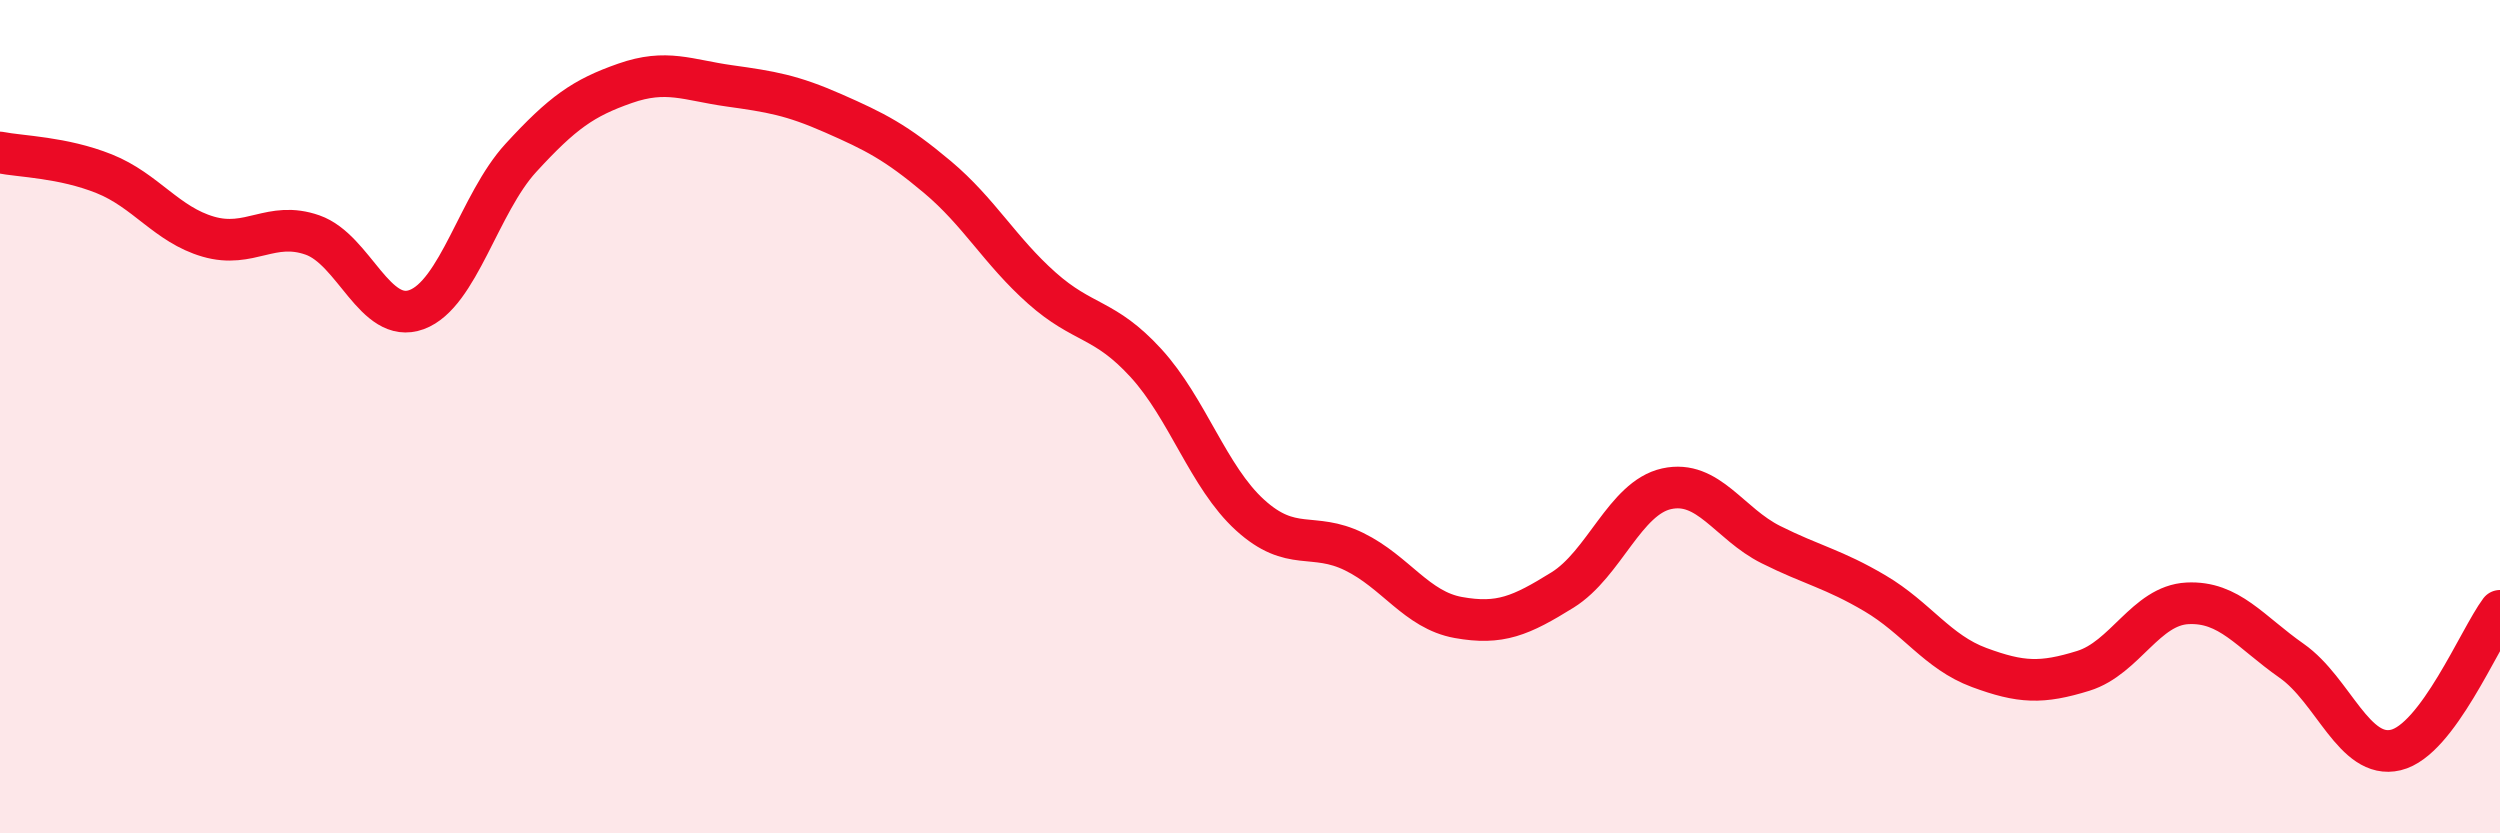
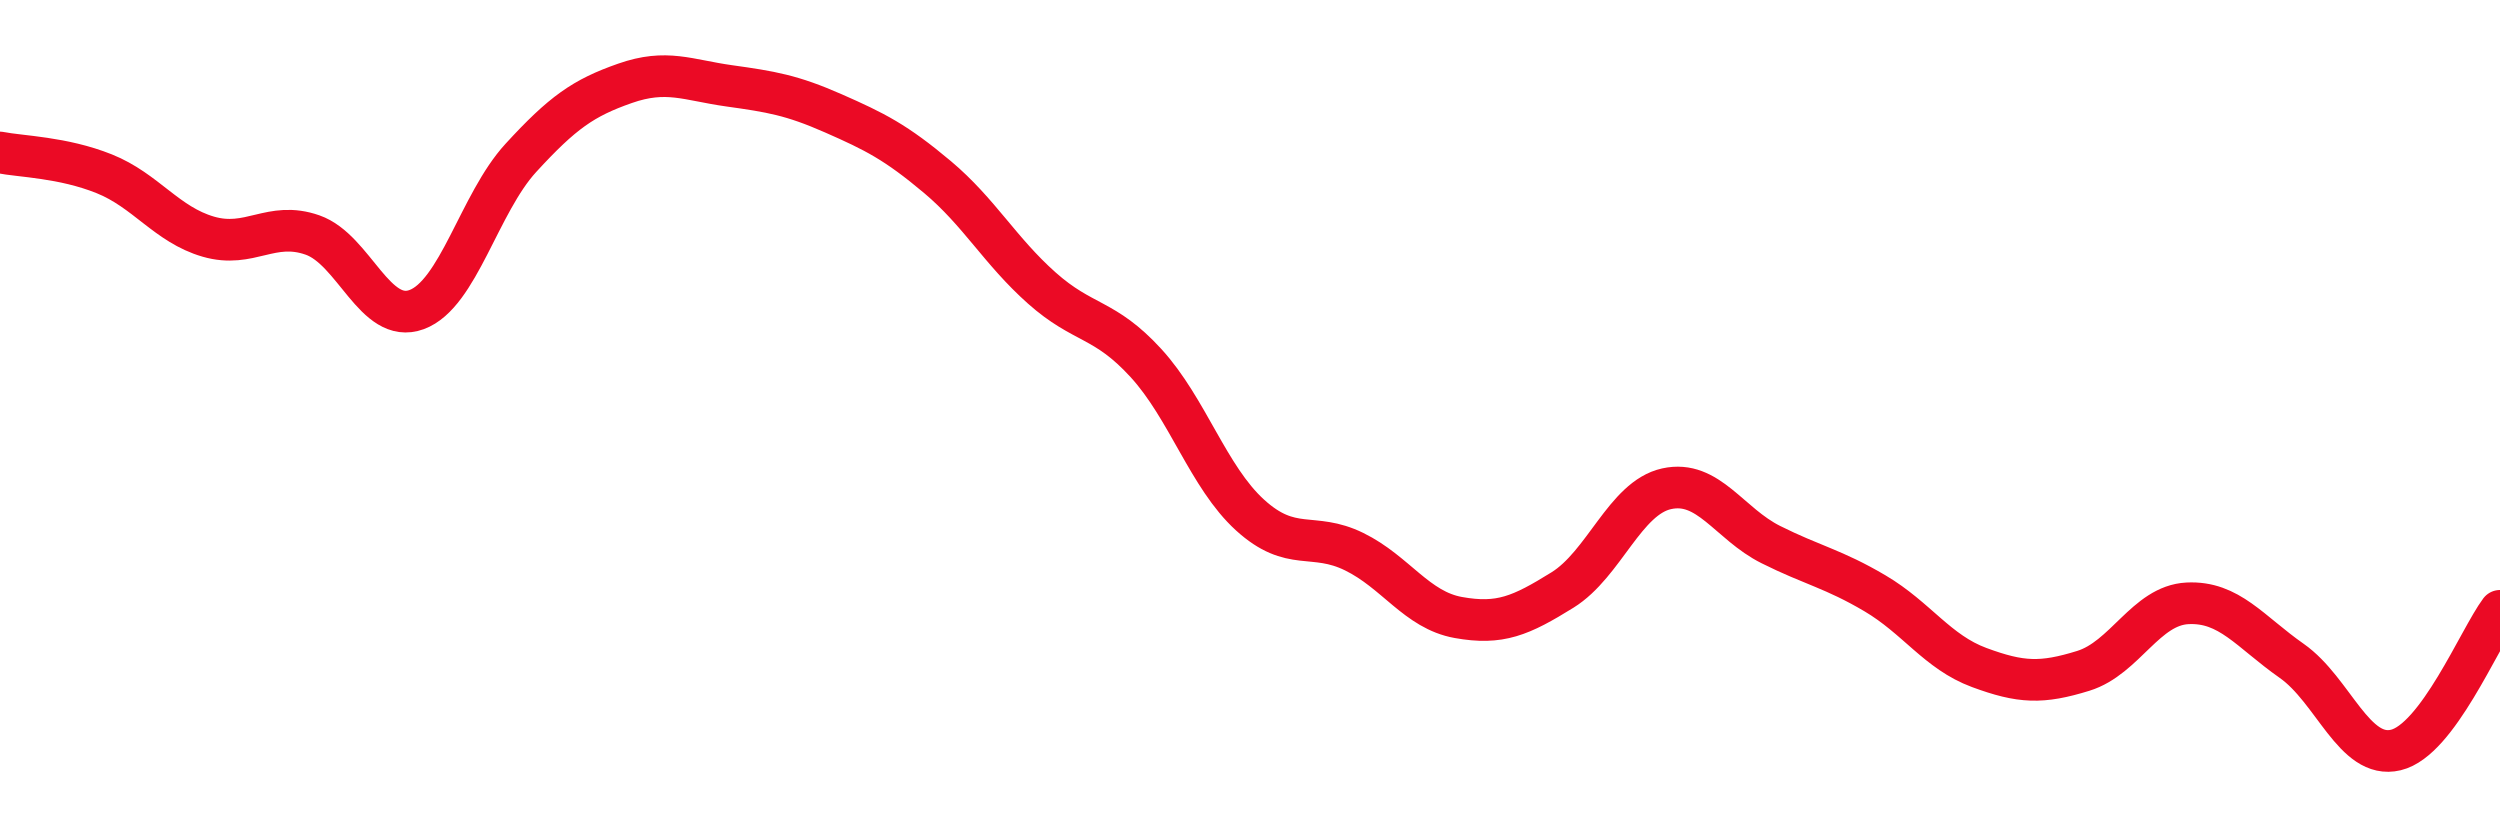
<svg xmlns="http://www.w3.org/2000/svg" width="60" height="20" viewBox="0 0 60 20">
-   <path d="M 0,3.66 C 0.5,3.76 1.5,3.77 2.5,4.17 C 3.5,4.57 4,5.39 5,5.68 C 6,5.97 6.5,5.29 7.5,5.64 C 8.5,5.99 9,7.8 10,7.43 C 11,7.06 11.5,4.88 12.5,3.79 C 13.5,2.7 14,2.35 15,2 C 16,1.65 16.5,1.92 17.5,2.06 C 18.5,2.2 19,2.28 20,2.72 C 21,3.16 21.5,3.41 22.5,4.25 C 23.5,5.09 24,6.02 25,6.91 C 26,7.8 26.5,7.62 27.5,8.71 C 28.5,9.8 29,11.45 30,12.36 C 31,13.27 31.5,12.75 32.5,13.24 C 33.5,13.73 34,14.64 35,14.82 C 36,15 36.5,14.78 37.5,14.16 C 38.5,13.54 39,11.95 40,11.73 C 41,11.51 41.5,12.57 42.5,13.07 C 43.5,13.57 44,13.65 45,14.24 C 46,14.83 46.5,15.65 47.5,16.02 C 48.5,16.39 49,16.41 50,16.1 C 51,15.79 51.5,14.53 52.5,14.48 C 53.5,14.43 54,15.16 55,15.86 C 56,16.56 56.5,18.24 57.5,18 C 58.5,17.76 59.5,15.33 60,14.66L60 20L0 20Z" fill="#EB0A25" opacity="0.1" stroke-linecap="round" stroke-linejoin="round" />
  <path d="M 0,3.66 C 0.5,3.76 1.5,3.77 2.5,4.17 C 3.5,4.57 4,5.39 5,5.68 C 6,5.97 6.5,5.29 7.5,5.64 C 8.5,5.99 9,7.8 10,7.43 C 11,7.06 11.5,4.88 12.5,3.79 C 13.5,2.7 14,2.35 15,2 C 16,1.65 16.5,1.92 17.5,2.06 C 18.5,2.2 19,2.28 20,2.72 C 21,3.16 21.5,3.41 22.5,4.25 C 23.5,5.09 24,6.02 25,6.91 C 26,7.8 26.5,7.62 27.5,8.71 C 28.5,9.8 29,11.45 30,12.36 C 31,13.27 31.5,12.75 32.5,13.24 C 33.5,13.73 34,14.64 35,14.82 C 36,15 36.5,14.78 37.5,14.16 C 38.5,13.54 39,11.95 40,11.73 C 41,11.51 41.5,12.57 42.5,13.07 C 43.5,13.57 44,13.65 45,14.24 C 46,14.83 46.5,15.65 47.5,16.02 C 48.5,16.39 49,16.41 50,16.1 C 51,15.79 51.5,14.53 52.5,14.48 C 53.5,14.43 54,15.16 55,15.86 C 56,16.56 56.5,18.24 57.5,18 C 58.5,17.76 59.5,15.33 60,14.66" stroke="#EB0A25" stroke-width="1" fill="none" stroke-linecap="round" stroke-linejoin="round" />
</svg>